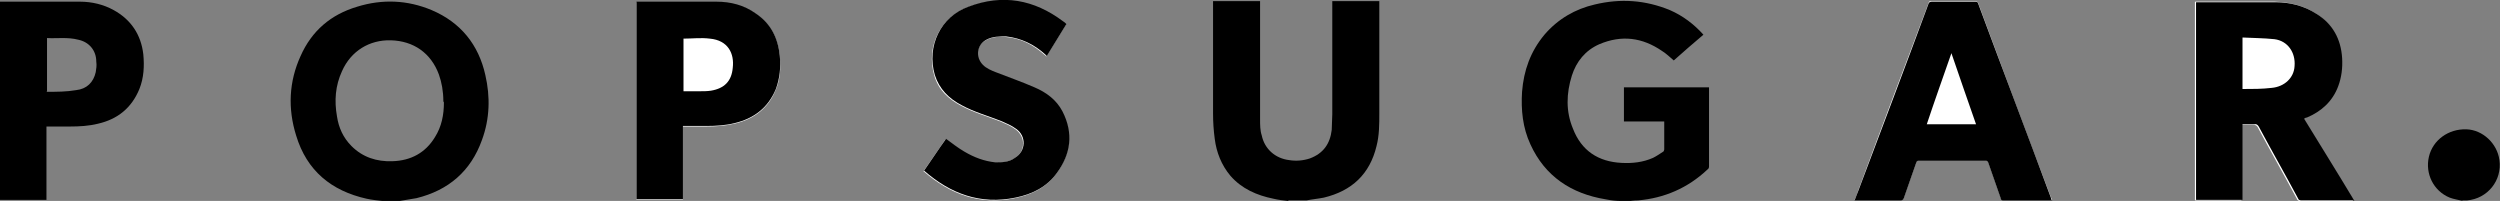
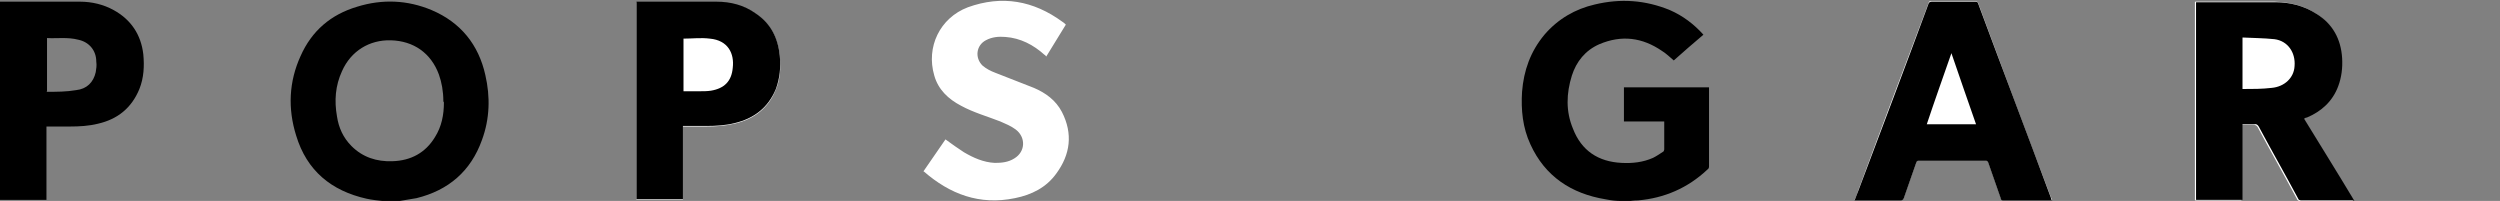
<svg xmlns="http://www.w3.org/2000/svg" id="Layer_1" data-name="Layer 1" version="1.1" viewBox="0 0 446.6 35.9">
  <rect x="0" y="0" width="446.6" height="35.9" fill="#808080" stroke="none" />
  <defs>
    <style>
      .cls-1 {
        fill: #000;
      }

      .cls-1, .cls-2 {
        stroke-width: 0px;
      }

      .cls-2 {
        fill: #fff;
      }
    </style>
  </defs>
  <path class="cls-2" d="M420.4,35.8c-3-4.9-6-9.8-9-14.7.2,0,.4-.1.5-.2,2.7-1.1,4.6-2.9,5.6-5.6.6-1.6.8-3.3.7-5-.2-3.4-1.7-6.2-4.7-8-2.2-1.4-4.6-1.9-7.2-2-4.6,0-9.3,0-13.9,0-.1,0-.2,0-.3,0v35.5h8.3v-13.5c.8,0,1.4,0,2.1,0,.4,0,.6.1.8.4,2.3,4.3,4.7,8.5,7,12.8.1.3.3.4.6.4,1.8,0,3.5,0,5.3,0h4ZM366.6,35.8c0-.2-.1-.3-.2-.5-4.4-11.5-8.7-23.1-13-34.7-.1-.3-.3-.4-.6-.4-2.6,0-5.1,0-7.7,0-.4,0-.5,0-.6.4-4.2,11.1-8.4,22.2-12.5,33.3-.2.6-.4,1.2-.7,1.8h8.2c.4,0,.5,0,.6-.4.7-2.1,1.5-4.2,2.2-6.3.1-.3.2-.4.5-.4,4,0,8,0,11.9,0,.3,0,.4.1.5.4.7,2.1,1.5,4.2,2.2,6.3.1.3.3.4.6.4,2.3,0,4.6,0,6.9,0h1.7,0ZM113.7.3v35.4h8.3v-13.1h4.2c1.7,0,3.3-.1,5-.5,3.5-.8,6.1-2.8,7.4-6.1.8-1.9.9-3.9.7-5.9-.3-3.2-1.6-5.8-4.3-7.6-2.1-1.5-4.5-2-7-2.1-4.7,0-9.3,0-14,0,0,0-.2,0-.3,0h0ZM165,30.6c4.7,4.1,10,6.1,16.3,4.8,3-.6,5.6-1.9,7.4-4.4,2.5-3.4,3-7.1,1-11-1.1-2.1-2.9-3.4-5-4.3-2.3-.9-4.6-1.8-6.9-2.7-.8-.3-1.6-.7-2.3-1.3-1.4-1.4-1.1-3.6.6-4.5,1.1-.6,2.3-.7,3.5-.6,2.7.2,5,1.4,7,3.2.1,0,.2.2.3.3,1.2-1.9,2.3-3.8,3.5-5.7-.2-.2-.4-.4-.6-.5-5.2-3.8-10.8-4.8-16.9-2.6-5,1.9-7.5,7.1-6,12.2.7,2.5,2.5,4.2,4.8,5.4,2.2,1.2,4.7,1.9,7,2.8.9.4,1.9.8,2.7,1.4,1.9,1.4,1.8,4-.2,5.2-1.1.7-2.3.8-3.5.8-2-.1-3.8-.9-5.5-1.9-1.1-.7-2.2-1.5-3.3-2.3-1.3,1.9-2.6,3.8-4,5.8h0Z" />
  <path class="cls-1" d="M68.3,35.9c-.9-.1-1.9-.2-2.8-.4-6.3-1.4-10.7-5-12.6-11.3-1.5-4.8-1.3-9.6.8-14.2,2-4.5,5.4-7.4,10.1-8.8,4.5-1.4,9-1.2,13.3.6,5.2,2.2,8.4,6.2,9.6,11.6.9,3.9.8,7.8-.6,11.6-2,5.6-6,9-11.7,10.4-1,.2-2,.3-3,.5-.1,0-.2,0-.3,0h-2.7ZM79.2,18.1c0-1.8-.3-3.4-.8-4.8-1.4-3.8-4.5-6-8.6-6.1-3.8-.1-7.1,1.9-8.7,5.5-1.2,2.6-1.4,5.3-.9,8.1.3,2,1.1,3.8,2.6,5.3,2,2,4.5,2.8,7.3,2.7,3.3-.1,5.9-1.5,7.6-4.3,1.2-1.9,1.6-4,1.6-6.2h0Z" />
  <path class="cls-1" d="M289.6,35.9c-.9,0-1.8-.1-2.8-.3-6.1-1-10.8-4.1-13.4-9.8-1.4-3-1.7-6.2-1.5-9.4.3-3.8,1.5-7.2,4-10.2,2.4-2.8,5.5-4.6,9-5.4,4.6-1.1,9-.8,13.4,1,2.3,1,4.3,2.5,6,4.4-1.8,1.5-3.6,3.1-5.3,4.6-.7-.6-1.3-1.2-2.1-1.7-3.5-2.4-7.2-2.9-11.2-1.2-2.5,1.1-4.1,3.1-4.9,5.6-1,3.2-1.1,6.4.2,9.5,1.5,3.9,4.5,5.9,8.7,6.1,1.9.1,3.8-.1,5.6-.9.6-.3,1.2-.7,1.8-1.1.1,0,.2-.3.2-.4,0-1.6,0-3.2,0-4.9s0,0,0-.1h-7.2v-6.1h15.2c0,.1,0,.3,0,.5v13.5c0,.3,0,.5-.3.7-3.5,3.3-7.7,5.1-12.4,5.5-.7,0-1.4.1-2.1.2h-.9Z" />
-   <path class="cls-1" d="M230.1,35.9c-.9-.1-1.8-.2-2.6-.4-3-.6-5.7-1.8-7.7-4.1-1.6-1.9-2.5-4.2-2.8-6.6-.2-1.5-.3-3-.3-4.5,0-6.5,0-13,0-19.5V.2h8.4v.6c0,6.8,0,13.7,0,20.5,0,1,0,2,.3,2.9.5,2.4,2.4,4.1,4.9,4.4,1.2.2,2.5.1,3.7-.3,2.4-.9,3.6-2.6,3.9-5.1,0-.9.1-1.9.1-2.8V.2h8.4v.5c0,6.5,0,13,0,19.5,0,2,0,4-.5,5.9-1.2,5-4.4,8-9.4,9.2-1,.2-2.1.3-3.1.5-.1,0-.2,0-.3,0h-2.9,0Z" />
  <path class="cls-1" d="M0,.3c.2,0,.4,0,.6,0,4.6,0,9.1,0,13.7,0,2.1,0,4.2.5,6,1.5,3.1,1.7,4.9,4.4,5.3,7.9.2,2.1.1,4.2-.7,6.2-1.4,3.4-3.9,5.4-7.4,6.2-1.6.4-3.3.5-5,.5h-4.2v13.1H0V.3ZM8.3,16.4c1.8,0,3.6,0,5.3-.3,1.9-.2,3.1-1.4,3.5-3.2.1-.6.2-1.2.1-1.9,0-2-1.3-3.5-3.2-3.9-1.9-.5-3.8-.2-5.6-.3,0,0,0,0,0,0v9.5h0Z" />
-   <path class="cls-1" d="M440,35.9c-.8-.2-1.6-.3-2.4-.6-2.9-1.2-4.4-4.3-3.7-7.3.7-3,3.5-5,6.7-4.9,2.9.1,5.5,2.5,5.9,5.5.5,3.6-2.1,6.9-5.8,7.2-.1,0-.2,0-.4,0h-.5,0Z" />
  <path class="cls-1" d="M420.4,35.8h-9.3c-.3,0-.5-.1-.6-.4-2.3-4.3-4.7-8.5-7-12.8-.2-.3-.4-.5-.8-.4-.7,0-1.4,0-2.1,0v13.5h-8.3V.4c.1,0,.2,0,.3,0,4.6,0,9.3,0,13.9,0,2.5,0,5,.6,7.2,2,3,1.8,4.5,4.6,4.7,8,.1,1.7-.1,3.4-.7,5-1,2.7-3,4.5-5.6,5.6-.2,0-.3.1-.5.2,3,4.9,6,9.7,9,14.7h0ZM400.6,6.7v9.2c1.8,0,3.5,0,5.2-.2,2.3-.2,4-1.8,4.1-3.9.2-2.4-1.2-4.5-3.6-4.8-1.9-.2-3.8-.2-5.7-.3h0Z" />
  <path class="cls-1" d="M366.6,35.8h-8.6c-.4,0-.5,0-.6-.4-.7-2.1-1.5-4.2-2.2-6.3-.1-.3-.2-.4-.5-.4-4,0-8,0-11.9,0-.3,0-.4.1-.5.4-.7,2.1-1.5,4.2-2.2,6.3-.1.3-.3.4-.6.4-2.6,0-5.1,0-7.7,0h-.5c.2-.6.5-1.2.7-1.8,4.2-11.1,8.4-22.2,12.5-33.3.1-.3.3-.4.6-.4,2.6,0,5.1,0,7.7,0,.3,0,.5,0,.6.4,4.3,11.6,8.7,23.1,13,34.7,0,.2.1.3.2.5h0ZM348.6,9.5c-1.5,4.3-3,8.5-4.4,12.7h8.8c-1.5-4.2-2.9-8.4-4.4-12.7Z" />
-   <path class="cls-1" d="M113.7.3c.1,0,.2,0,.3,0,4.7,0,9.3,0,14,0,2.5,0,4.9.6,7,2.1,2.7,1.8,4,4.4,4.3,7.6.2,2,0,4-.7,5.9-1.4,3.4-4,5.3-7.4,6.1-1.6.4-3.3.5-5,.5h-4.2v13.1h-8.3V.3h0ZM122,16.3c1.1,0,2.1,0,3.1,0,.6,0,1.2,0,1.9-.1,2.4-.4,3.7-1.7,3.9-4.1.3-2.5-.8-4.9-4.1-5.2-1.6-.2-3.1,0-4.7,0,0,0,0,0,0,0v9.4h0Z" />
-   <path class="cls-1" d="M165,30.6c1.4-2,2.7-4,4-5.8,1.1.8,2.1,1.6,3.3,2.3,1.7,1,3.5,1.7,5.5,1.9,1.2,0,2.4,0,3.5-.8,2-1.2,2.1-3.9.2-5.2-.8-.6-1.8-1-2.7-1.4-2.3-.9-4.8-1.6-7-2.8-2.3-1.2-4-2.9-4.8-5.4-1.5-5.1,1-10.4,6-12.2,6.1-2.3,11.7-1.3,16.9,2.6.2.1.4.3.6.5-1.2,1.9-2.3,3.8-3.5,5.7-.1-.1-.2-.2-.3-.3-2-1.8-4.3-2.9-7-3.2-1.2,0-2.4,0-3.5.6-1.7.9-2,3.1-.6,4.5.6.6,1.5,1,2.3,1.3,2.3.9,4.6,1.7,6.9,2.7,2.1.9,3.9,2.2,5,4.3,2,3.9,1.5,7.6-1,11-1.8,2.5-4.4,3.8-7.4,4.4-6.3,1.3-11.6-.7-16.3-4.8h0Z" />
+   <path class="cls-1" d="M113.7.3c.1,0,.2,0,.3,0,4.7,0,9.3,0,14,0,2.5,0,4.9.6,7,2.1,2.7,1.8,4,4.4,4.3,7.6.2,2,0,4-.7,5.9-1.4,3.4-4,5.3-7.4,6.1-1.6.4-3.3.5-5,.5h-4.2v13.1h-8.3V.3h0M122,16.3c1.1,0,2.1,0,3.1,0,.6,0,1.2,0,1.9-.1,2.4-.4,3.7-1.7,3.9-4.1.3-2.5-.8-4.9-4.1-5.2-1.6-.2-3.1,0-4.7,0,0,0,0,0,0,0v9.4h0Z" />
</svg>